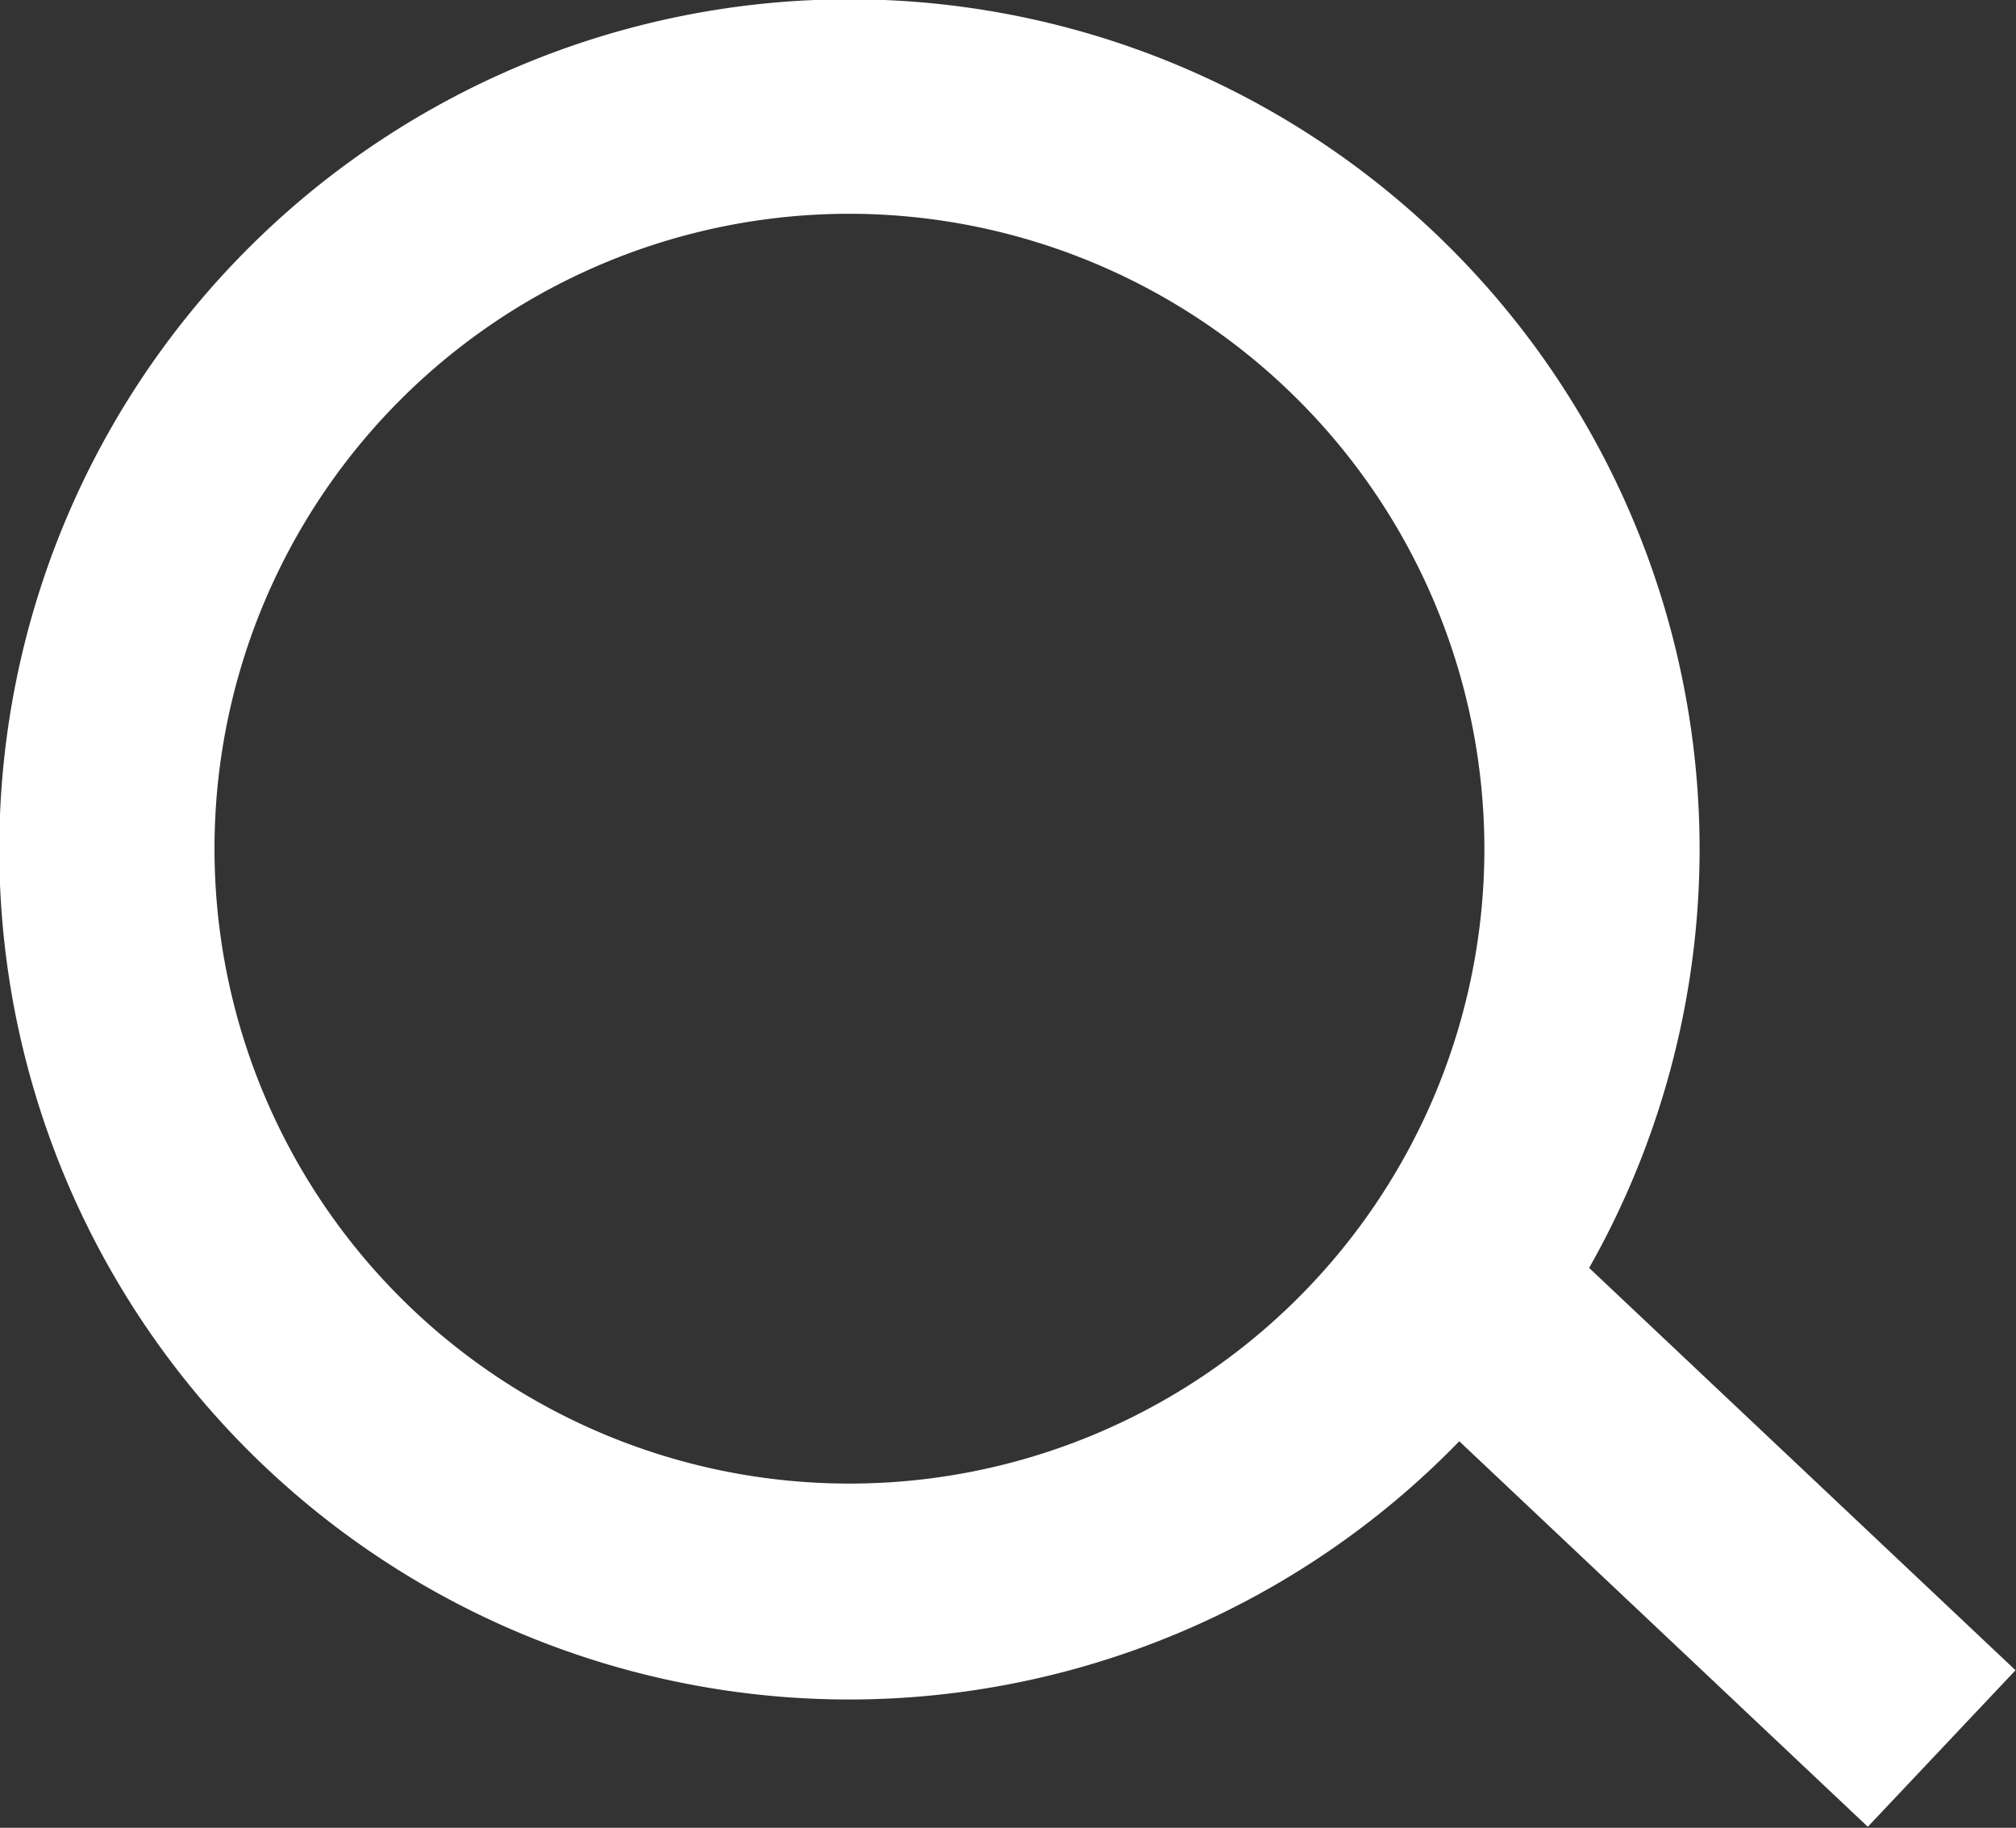
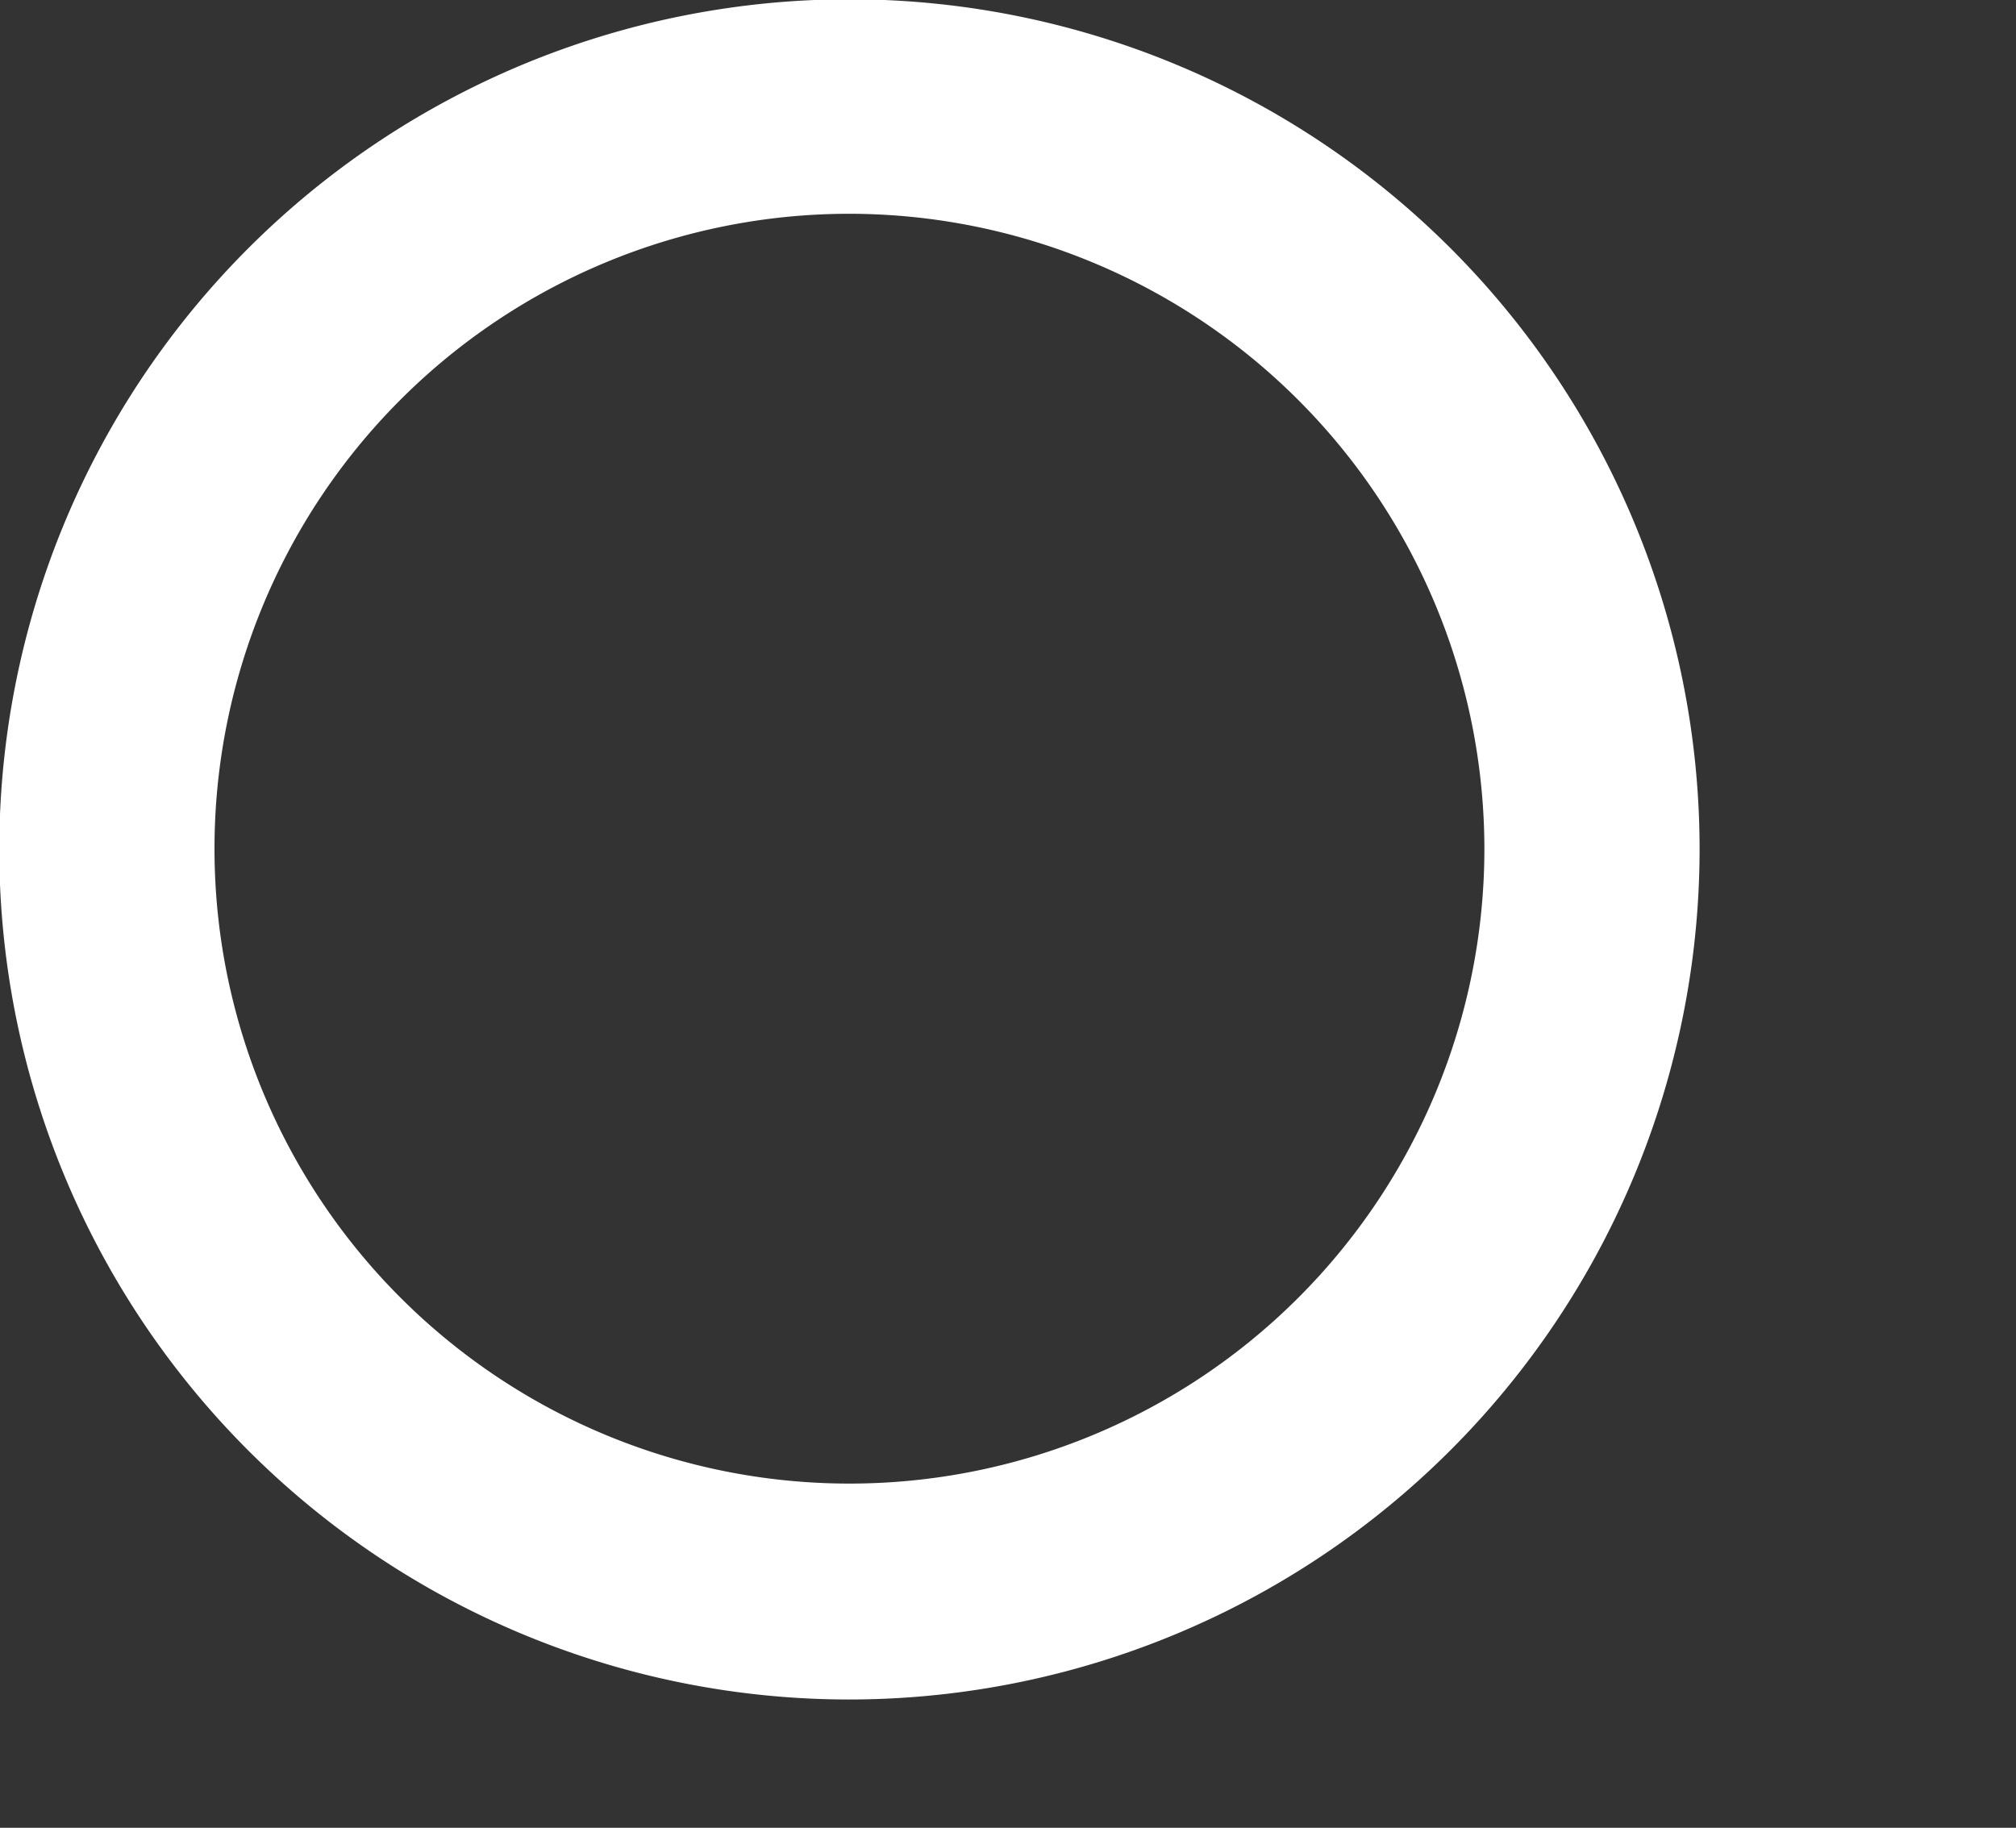
<svg xmlns="http://www.w3.org/2000/svg" width="28.29" height="25.65" viewBox="0 0 28.29 25.65">
  <rect x="0" y="0" width="28.29" height="25.65" fill="#333333" stroke="none" />
  <title>search-white</title>
  <g id="83ccebc3-eeb6-4299-95f5-6607e51315bc" data-name="圖層 2">
    <g id="450b30f8-2c76-44c1-9d3f-65aaf323c423" data-name="MUNU">
      <g>
        <path d="M11.92,23.85A11.93,11.93,0,1,1,23.85,11.93,11.94,11.94,0,0,1,11.92,23.85ZM11.92,3a8.91,8.91,0,1,0,8.91,8.91A8.92,8.92,0,0,0,11.92,3Z" fill="#fff" />
-         <rect x="22.69" y="17.46" width="3.02" height="8.4" transform="translate(-8.17 24.39) rotate(-46.66)" fill="#fff" />
      </g>
    </g>
  </g>
</svg>